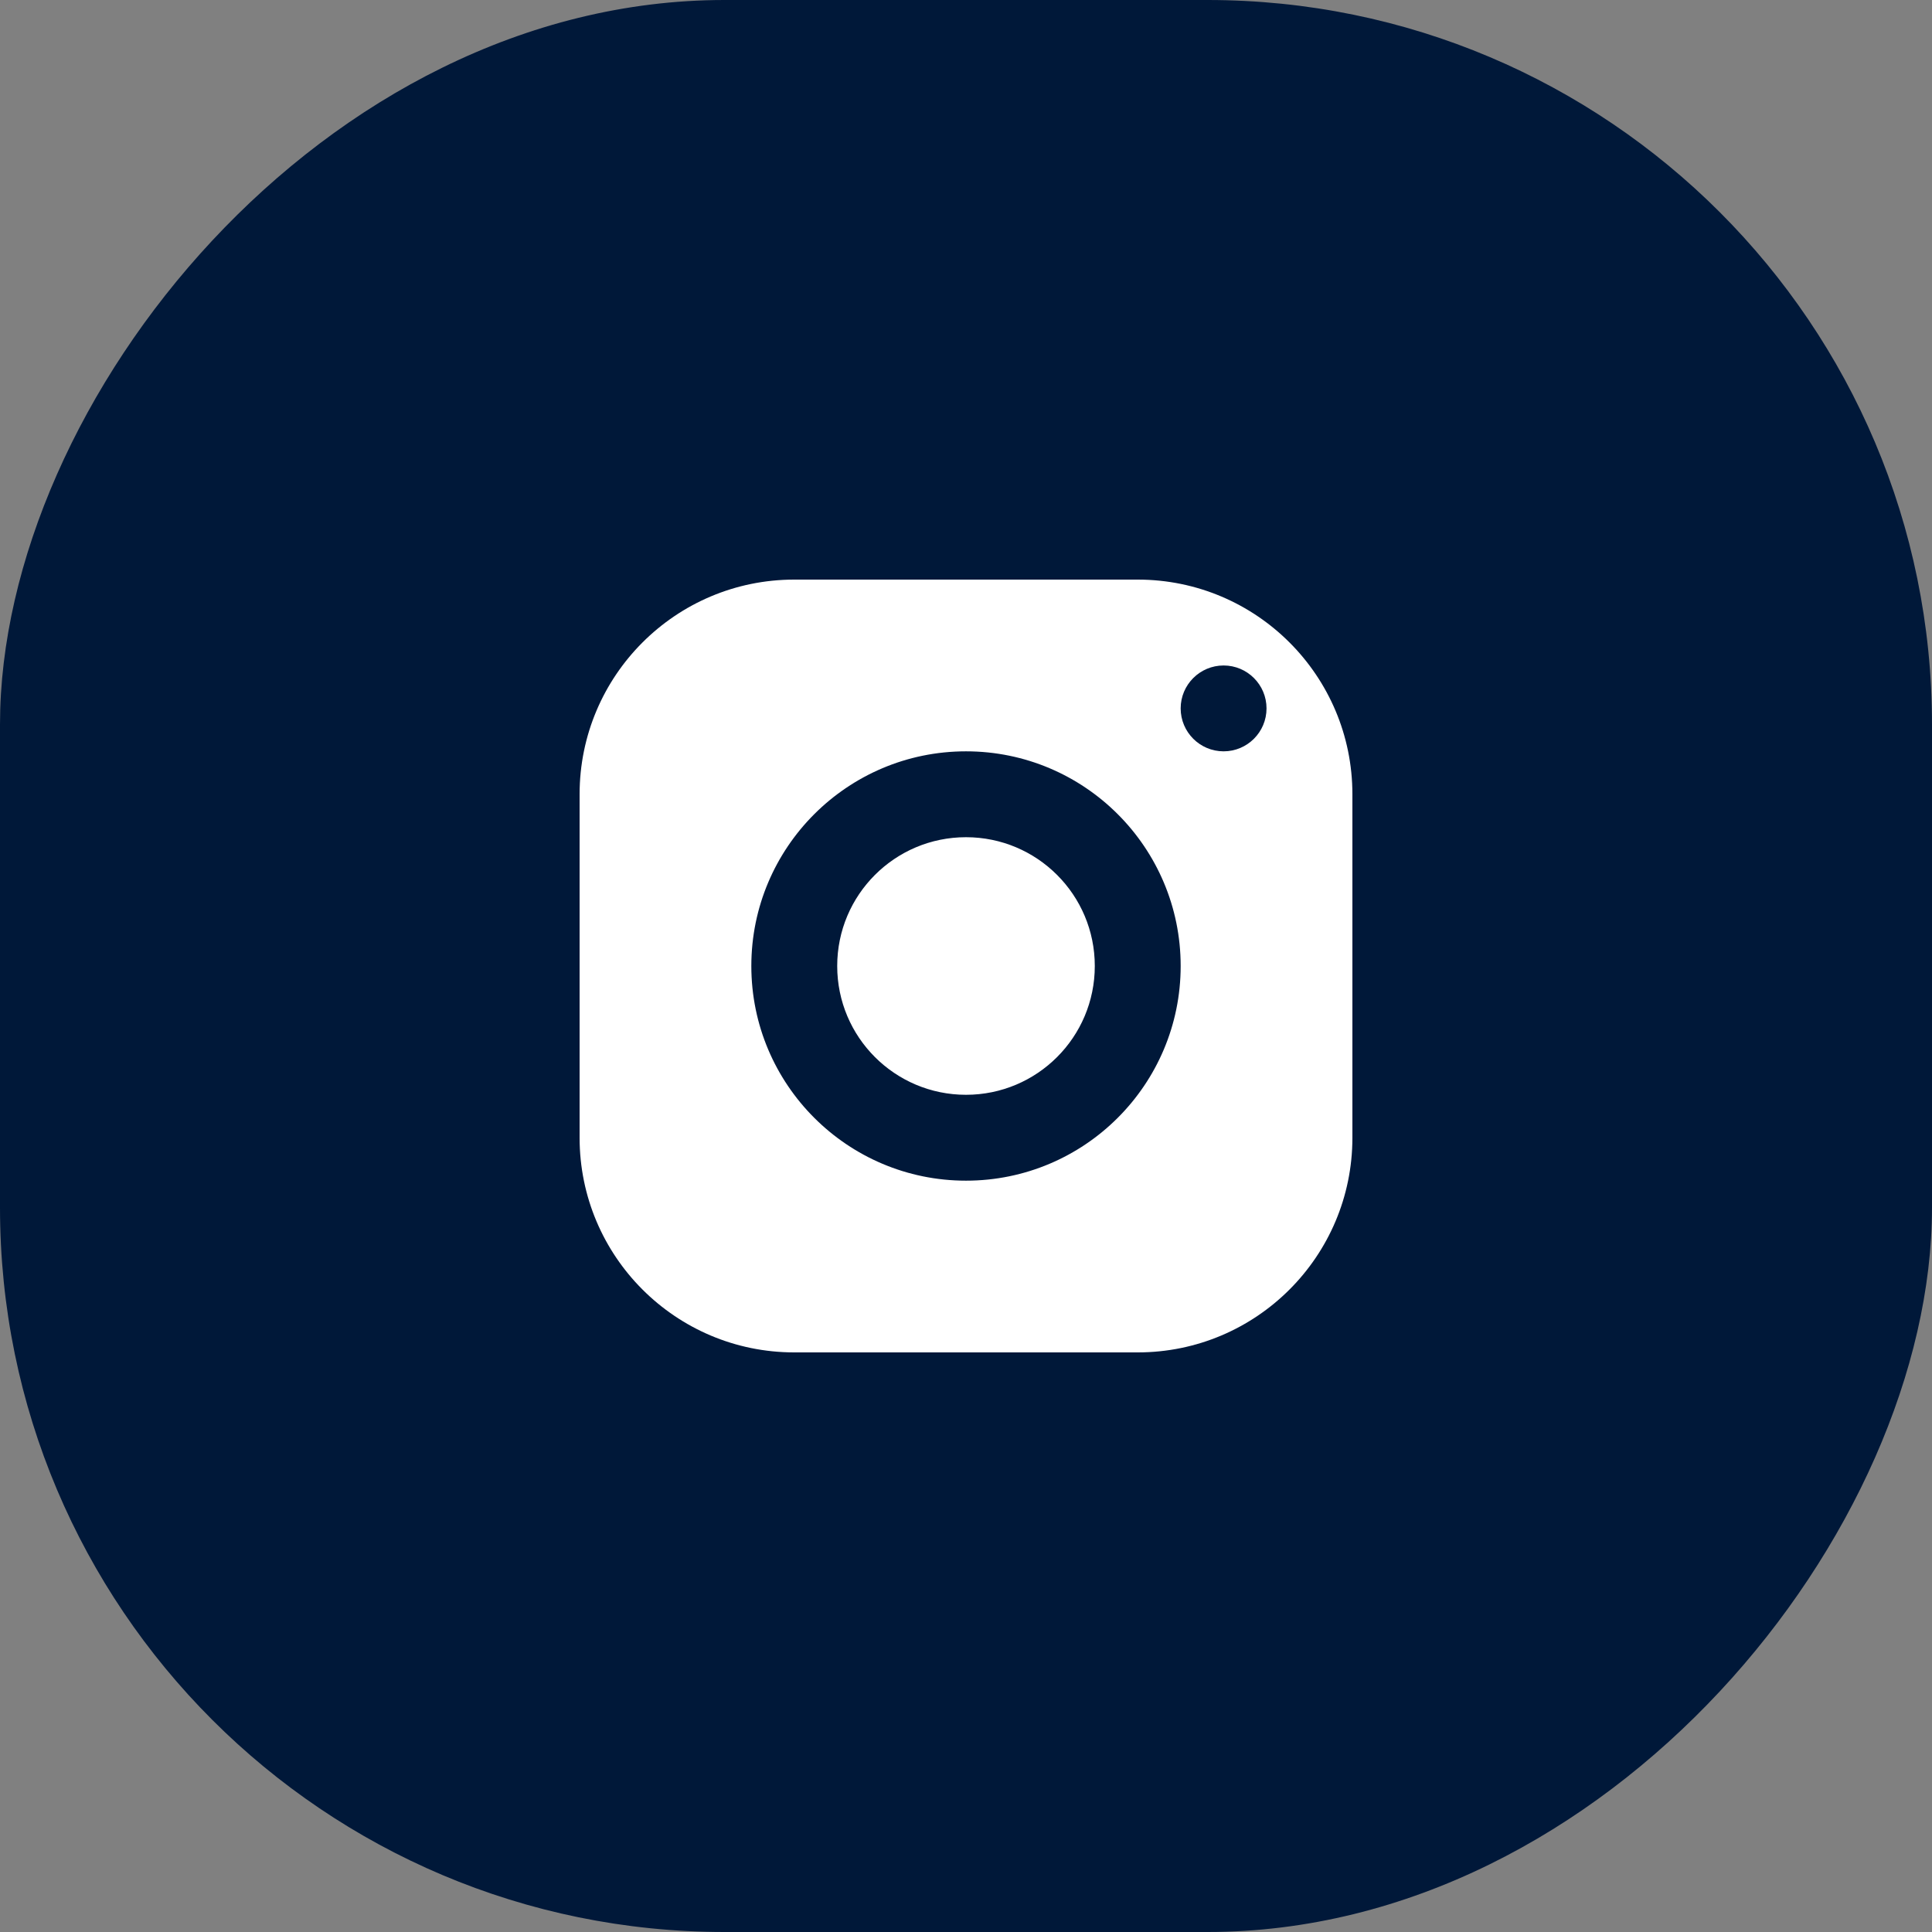
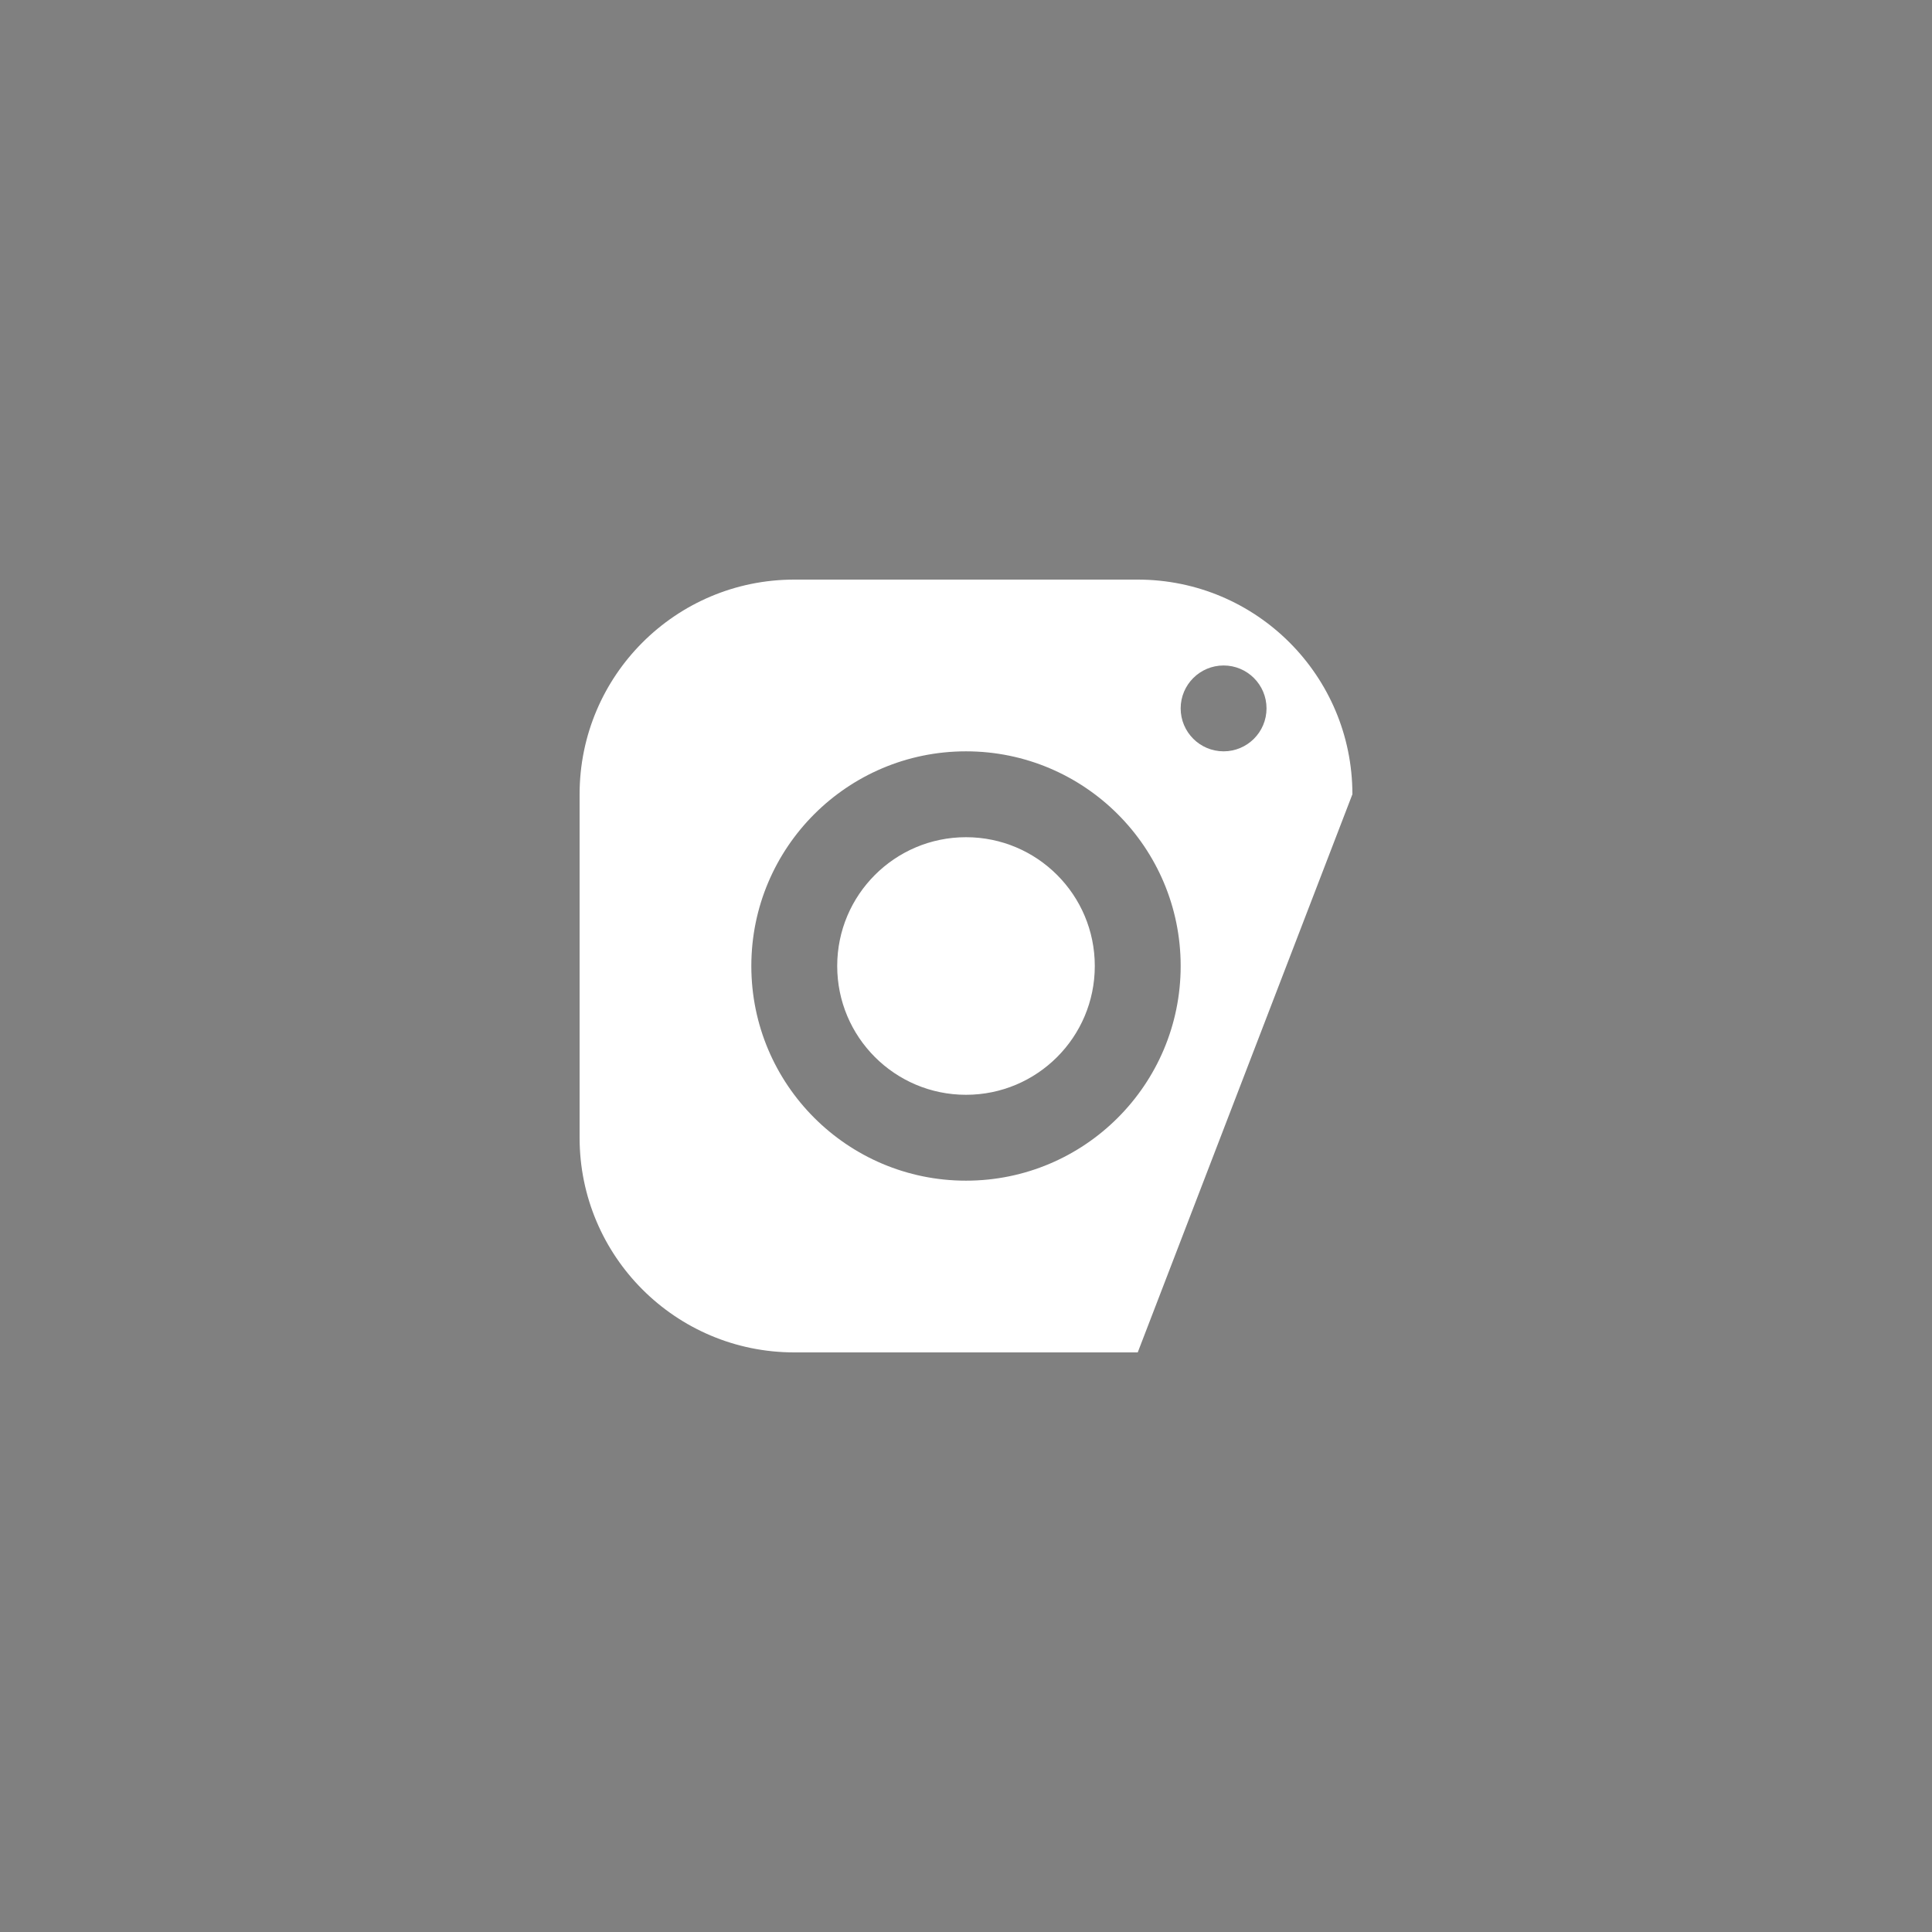
<svg xmlns="http://www.w3.org/2000/svg" width="80px" height="80px" viewBox="0 0 80 80">
  <rect x="0" y="0" width="80" height="80" fill="#808080" stroke="none" />
  <title>IG DARK</title>
  <g id="WEBSITE-FINAL" stroke="none" stroke-width="1" fill="none" fill-rule="evenodd">
    <g id="TRAINERS" transform="translate(-1144, -2256)">
      <g id="IG-DARK" transform="translate(1144, 2256)">
-         <rect id="Rectangle-Copy-30" fill="#001839" transform="translate(40, 40) scale(1, -1) translate(-40, -40)" x="0" y="0" width="80" height="80" rx="30" />
        <g id="icons8-instagram-2-copy-2" transform="translate(24, 24)" fill="#FFFFFF" fill-rule="nonzero">
-           <path d="M8.889,0 C3.98,0 0,3.98 0,8.889 L0,23.111 C0,28.02 3.98,32 8.889,32 L23.111,32 C28.02,32 32,28.02 32,23.111 L32,8.889 C32,3.98 28.02,0 23.111,0 L8.889,0 Z M26.667,3.556 C27.648,3.556 28.444,4.352 28.444,5.333 C28.444,6.315 27.648,7.111 26.667,7.111 C25.685,7.111 24.889,6.315 24.889,5.333 C24.889,4.352 25.685,3.556 26.667,3.556 Z M16,7.111 C20.908,7.111 24.889,11.092 24.889,16 C24.889,20.908 20.908,24.889 16,24.889 C11.092,24.889 7.111,20.908 7.111,16 C7.111,11.092 11.092,7.111 16,7.111 Z M16,10.667 C13.054,10.667 10.667,13.054 10.667,16 C10.667,18.946 13.054,21.333 16,21.333 C18.946,21.333 21.333,18.946 21.333,16 C21.333,13.054 18.946,10.667 16,10.667 Z" id="Shape" />
+           <path d="M8.889,0 C3.98,0 0,3.98 0,8.889 L0,23.111 C0,28.02 3.98,32 8.889,32 L23.111,32 L32,8.889 C32,3.98 28.02,0 23.111,0 L8.889,0 Z M26.667,3.556 C27.648,3.556 28.444,4.352 28.444,5.333 C28.444,6.315 27.648,7.111 26.667,7.111 C25.685,7.111 24.889,6.315 24.889,5.333 C24.889,4.352 25.685,3.556 26.667,3.556 Z M16,7.111 C20.908,7.111 24.889,11.092 24.889,16 C24.889,20.908 20.908,24.889 16,24.889 C11.092,24.889 7.111,20.908 7.111,16 C7.111,11.092 11.092,7.111 16,7.111 Z M16,10.667 C13.054,10.667 10.667,13.054 10.667,16 C10.667,18.946 13.054,21.333 16,21.333 C18.946,21.333 21.333,18.946 21.333,16 C21.333,13.054 18.946,10.667 16,10.667 Z" id="Shape" />
        </g>
      </g>
    </g>
  </g>
</svg>